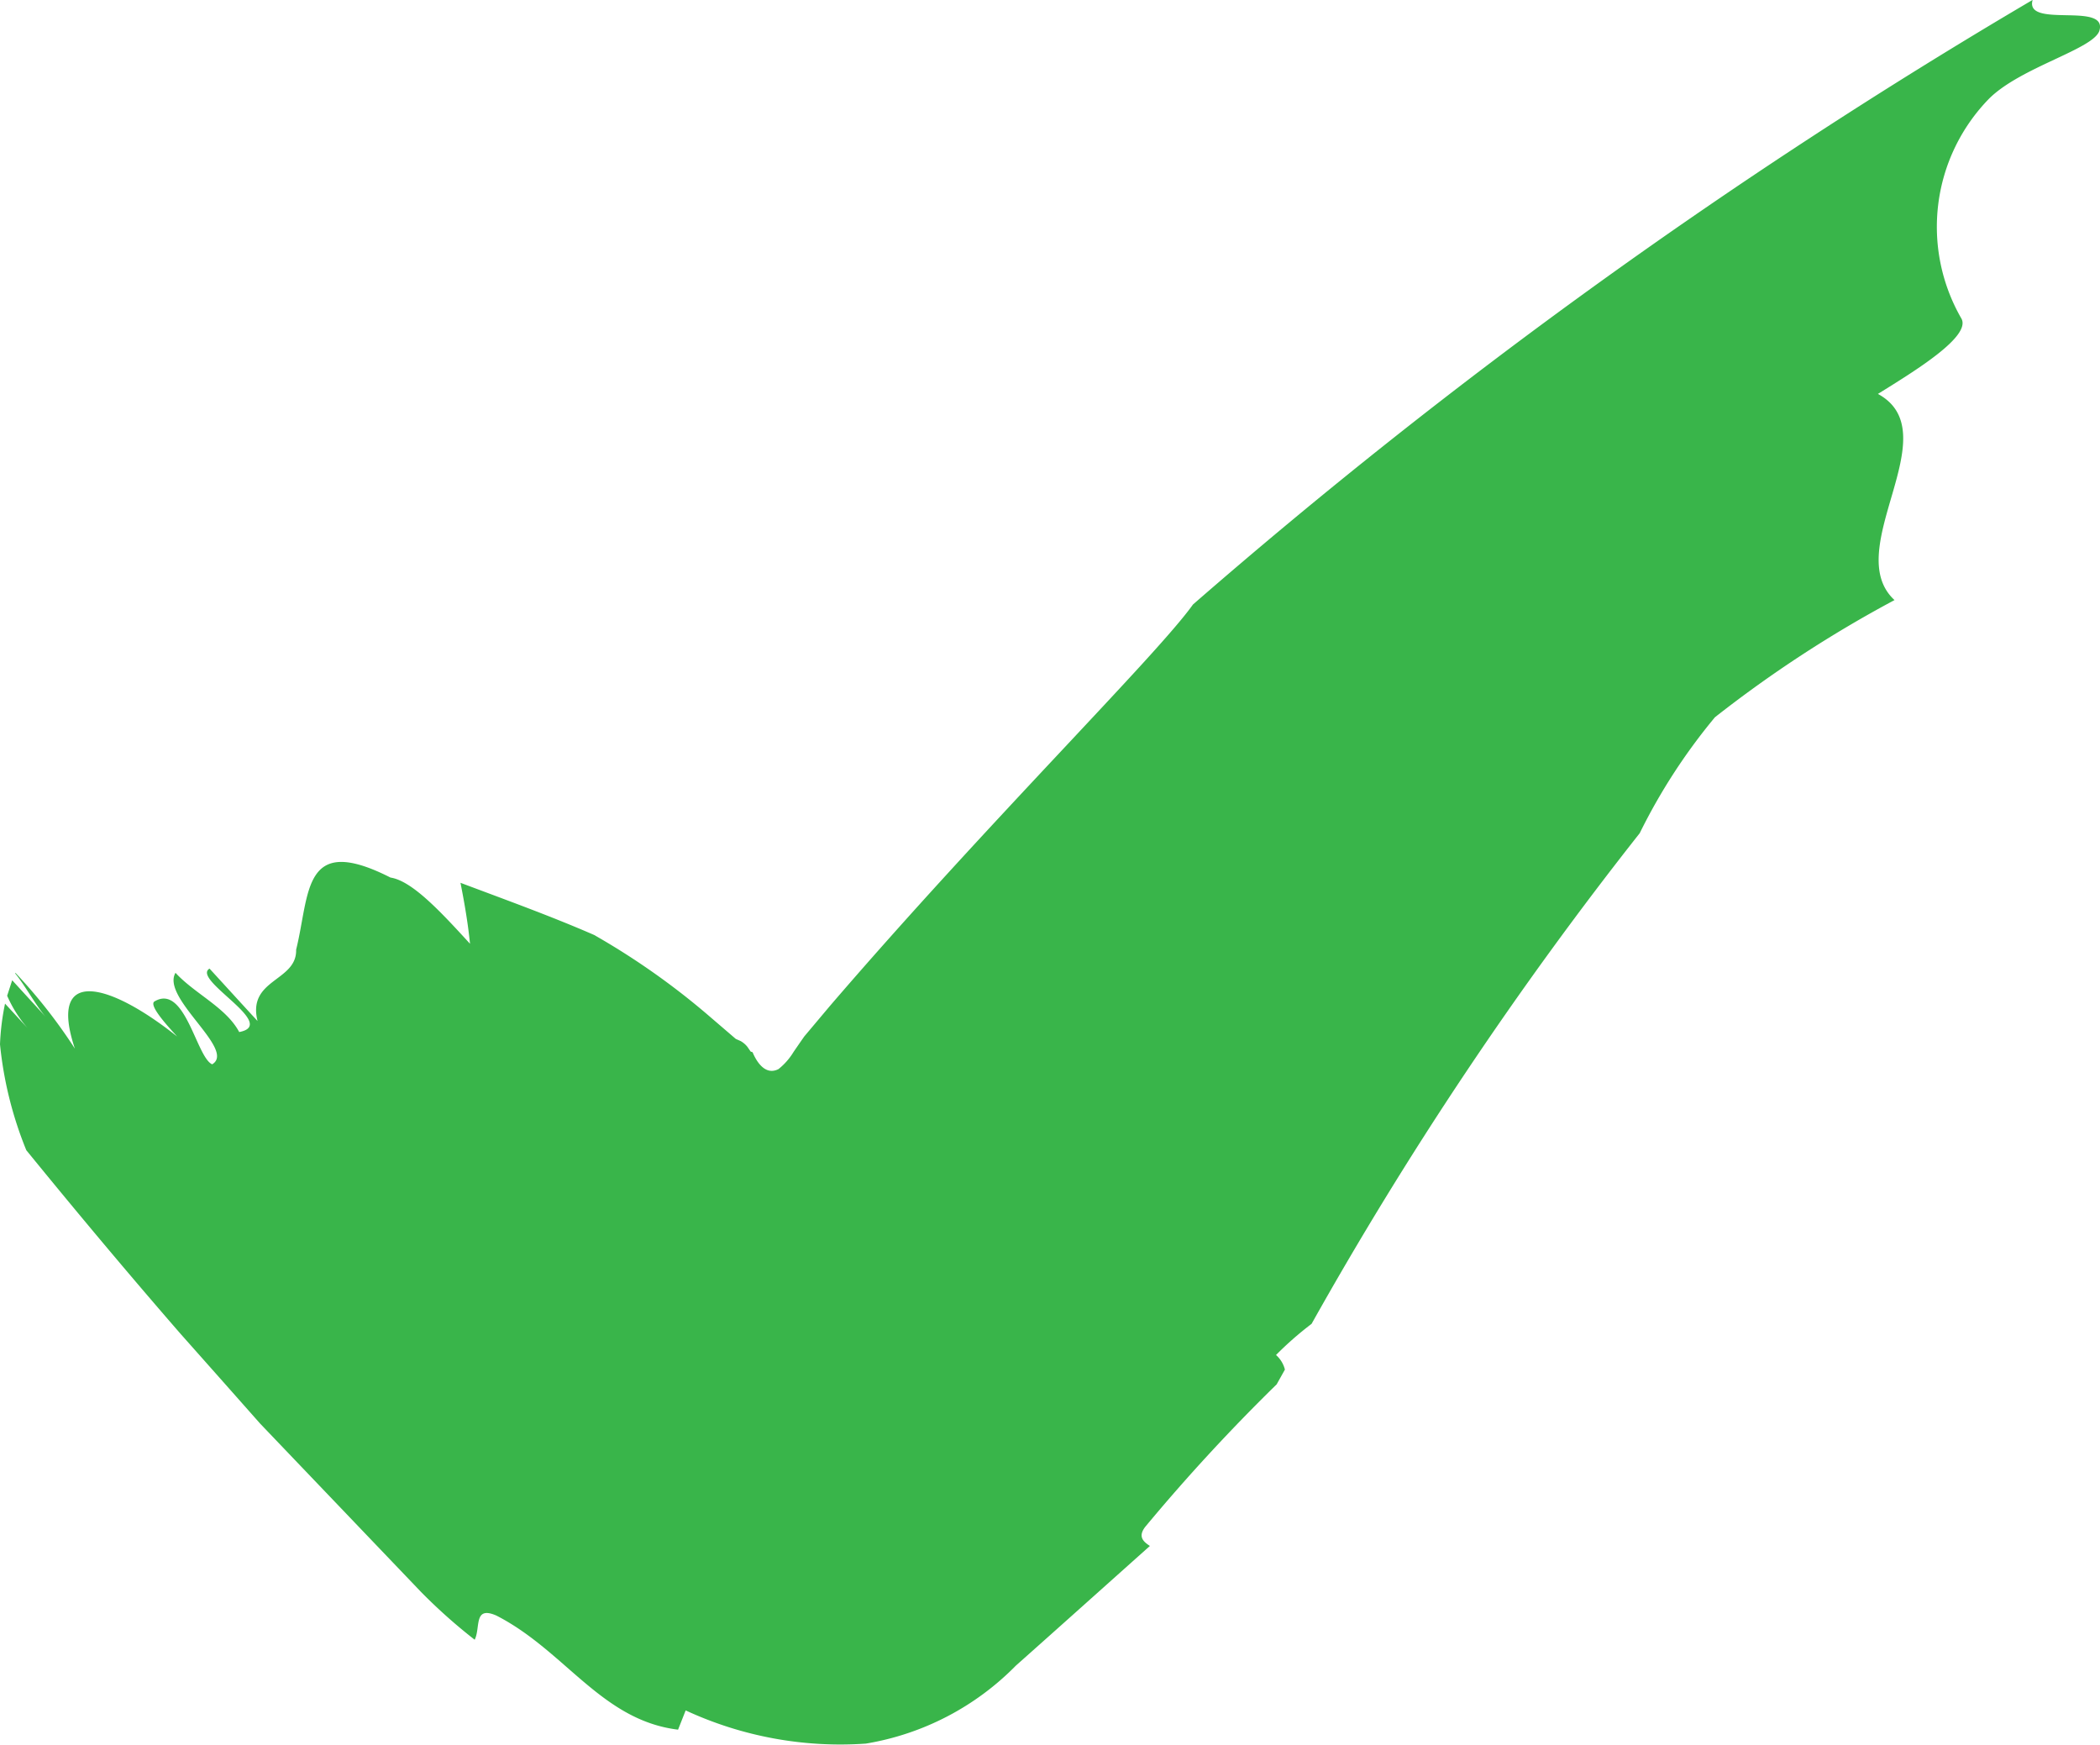
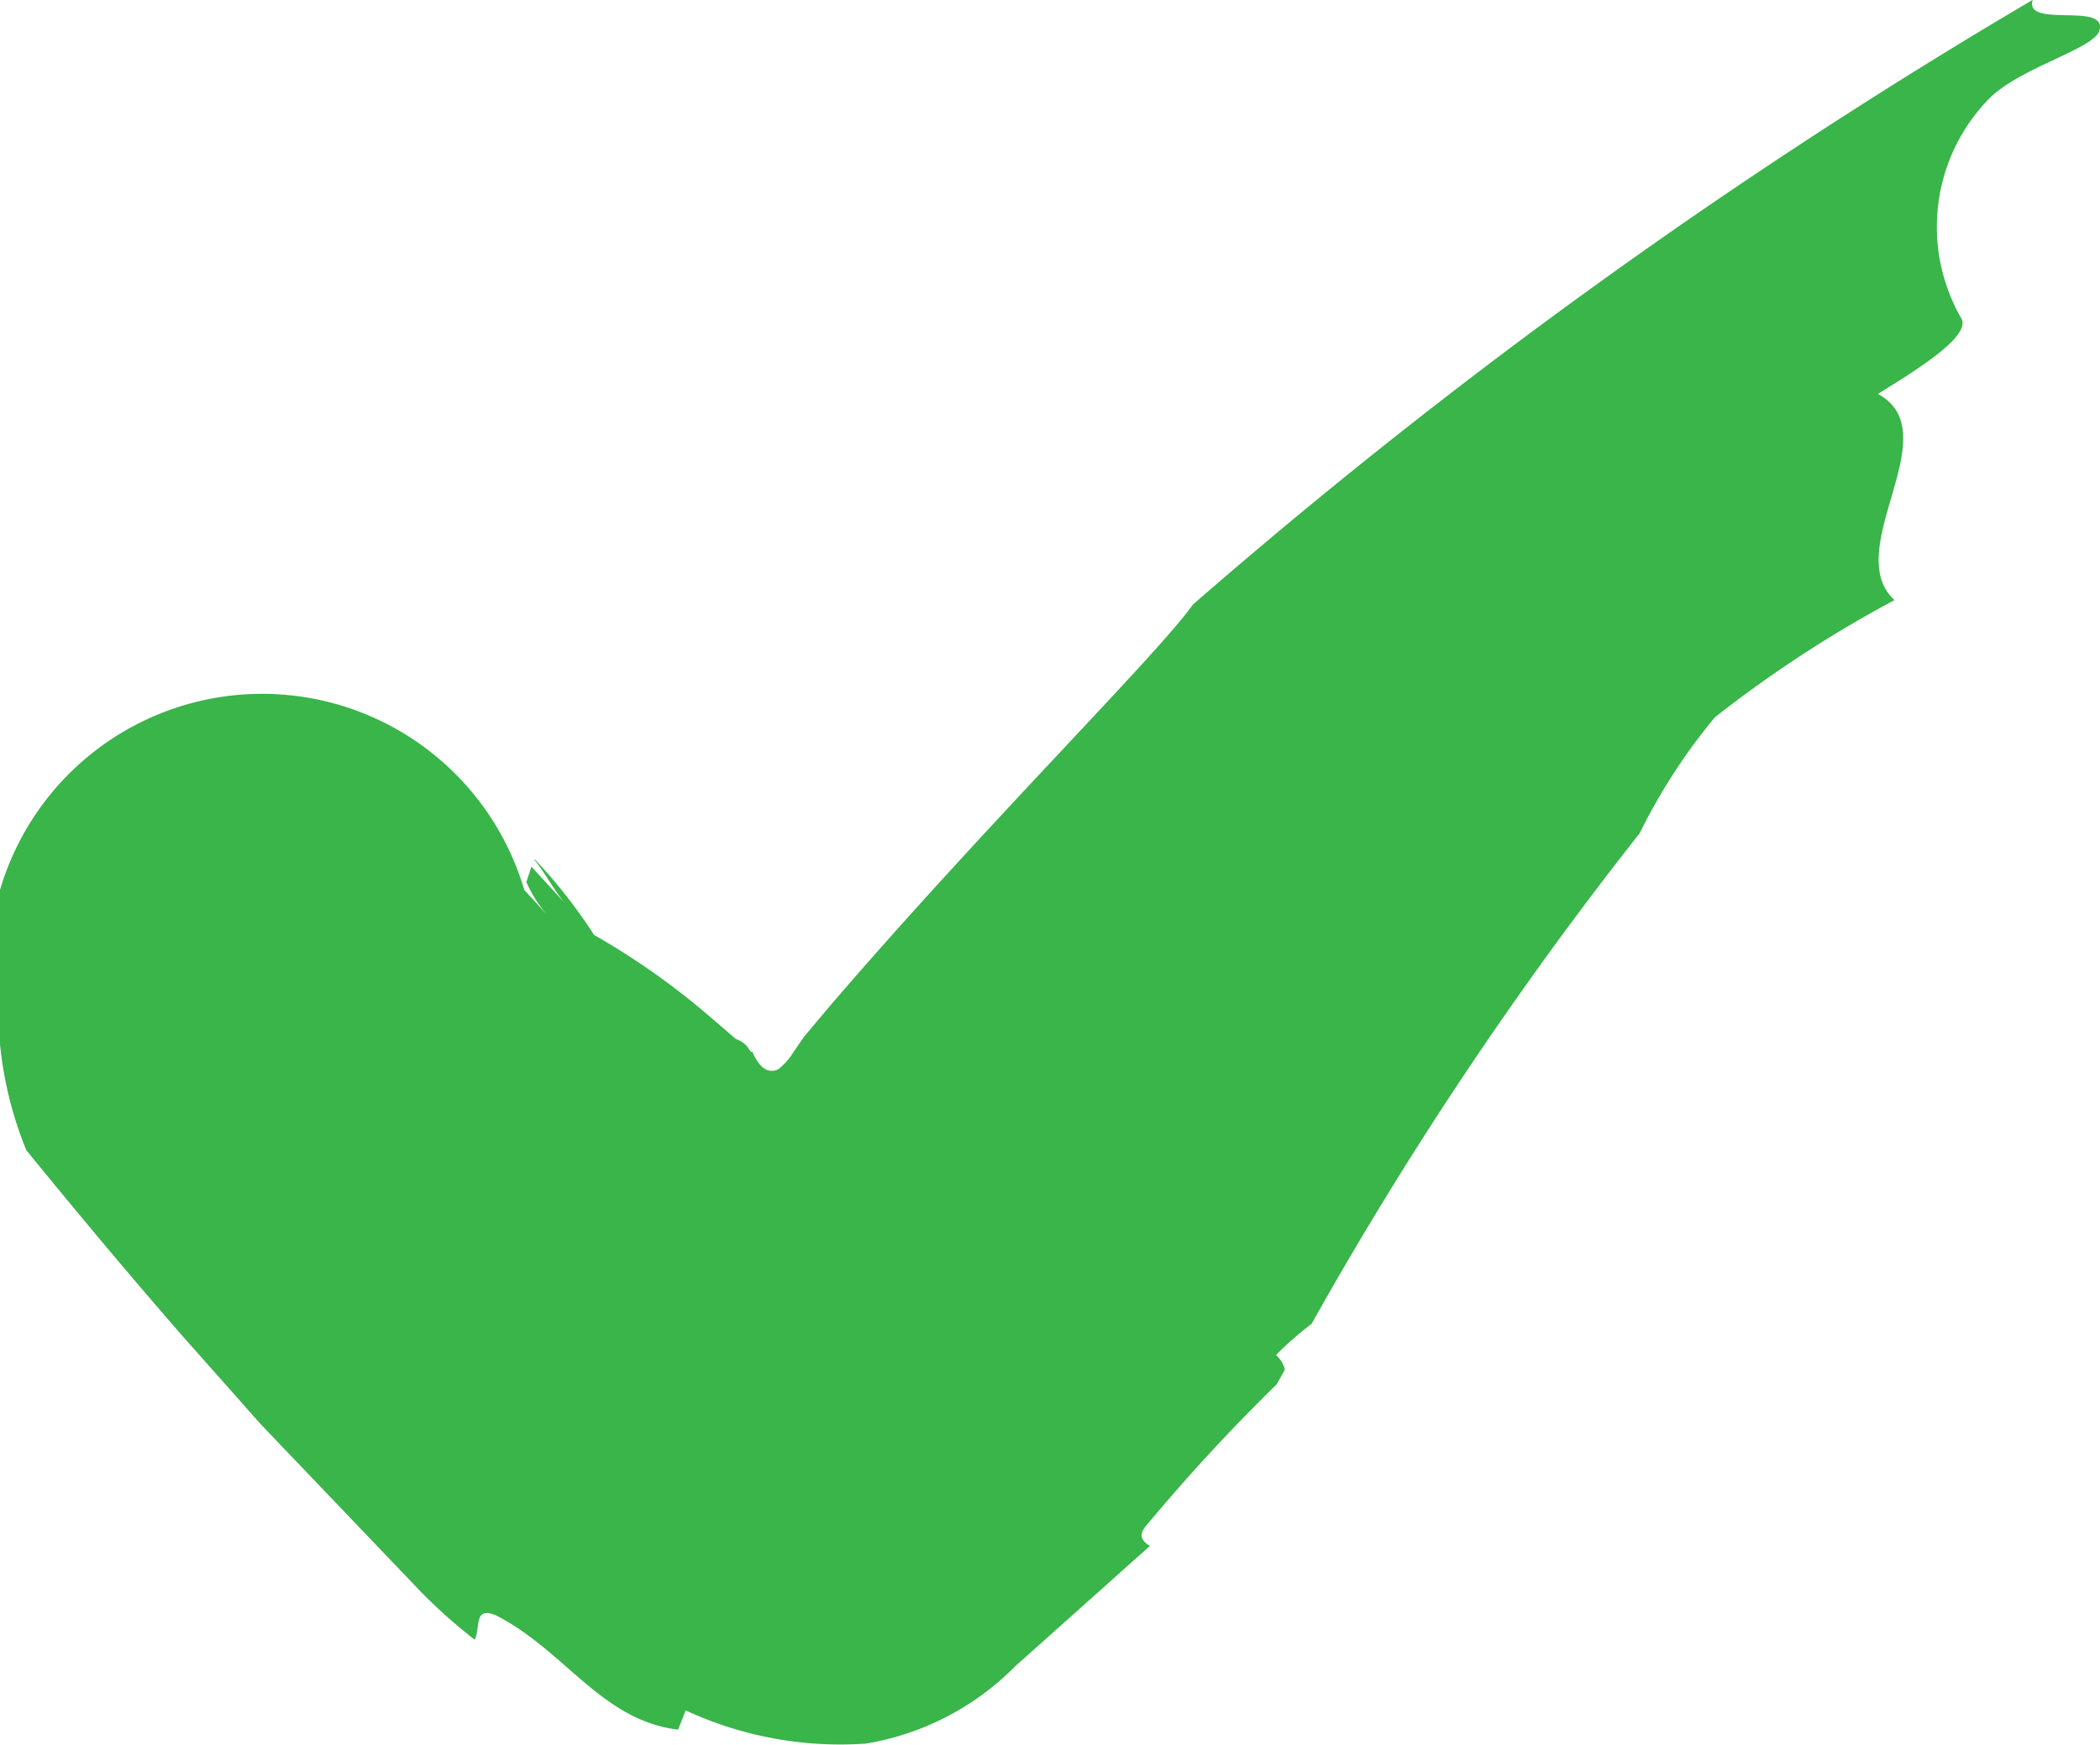
<svg xmlns="http://www.w3.org/2000/svg" width="22.912" height="19.032" viewBox="0 0 22.912 19.032">
  <defs>
    <style>.cls-1{fill:#39b54a;}</style>
  </defs>
  <title>check-grn</title>
  <g id="Layer_2" data-name="Layer 2">
    <g id="Layer_1-2" data-name="Layer 1">
-       <path class="cls-1" d="M5.179,17.887c.066-.132-.015-.373.236-.264.751.384,1.147,1.143,1.983,1.245l.083-.21a4.009,4.009,0,0,0,1.966.362,2.976,2.976,0,0,0,1.636-.85c.484-.43.969-.865,1.463-1.306-.074-.048-.131-.102-.053-.206a20.461,20.461,0,0,1,1.436-1.557l.09-.161a.315.315,0,0,0-.097-.159,3.641,3.641,0,0,1,.388-.34,40.982,40.982,0,0,1,3.58-5.352,6.392,6.392,0,0,1,.821-1.265A13.334,13.334,0,0,1,20.67,6.546c-.596-.55.603-1.822-.181-2.249.408-.253,1.019-.627.911-.822a2.001,2.001,0,0,1,.303-2.4c.348-.345,1.144-.54,1.203-.742.09-.317-.82-.017-.729-.334A61.232,61.232,0,0,0,13.016,6.594c-.396.557-2.249,2.387-3.96,4.378l-.281.334-.044.063-.073.106a.708.708,0,0,1-.164.187c-.161.083-.258-.123-.283-.184L8.19,11.471l-.035-.051a.255.255,0,0,0-.075-.064l-.052-.023-.296-.254a8,8,0,0,0-1.25-.88c-.465-.203-.966-.384-1.458-.569.047.236.084.46.104.665-.315-.344-.63-.686-.867-.722-.964-.489-.877.167-1.03.787.009.348-.536.317-.421.778-.209-.227-.314-.343-.524-.572-.201.12.763.609.324.692-.143-.268-.486-.418-.695-.646-.163.273.666.839.4.998-.172-.074-.296-.884-.629-.686-.068.04.142.268.247.383-.763-.607-1.412-.753-1.116.132a5.735,5.735,0,0,0-.648-.826l-.004.005c.103.123.238.369.337.478l-.369-.403-.055.169a1.372,1.372,0,0,0,.223.353l-.246-.267A2.667,2.667,0,0,0,0,11.392a4.138,4.138,0,0,0,.287,1.155c.549.674,1.11,1.344,1.682,2.002q.439.494.869.98.882.923,1.755,1.836A5.943,5.943,0,0,0,5.179,17.887Z" />
+       <path class="cls-1" d="M5.179,17.887c.066-.132-.015-.373.236-.264.751.384,1.147,1.143,1.983,1.245l.083-.21a4.009,4.009,0,0,0,1.966.362,2.976,2.976,0,0,0,1.636-.85c.484-.43.969-.865,1.463-1.306-.074-.048-.131-.102-.053-.206a20.461,20.461,0,0,1,1.436-1.557l.09-.161a.315.315,0,0,0-.097-.159,3.641,3.641,0,0,1,.388-.34,40.982,40.982,0,0,1,3.58-5.352,6.392,6.392,0,0,1,.821-1.265A13.334,13.334,0,0,1,20.67,6.546c-.596-.55.603-1.822-.181-2.249.408-.253,1.019-.627.911-.822a2.001,2.001,0,0,1,.303-2.4c.348-.345,1.144-.54,1.203-.742.09-.317-.82-.017-.729-.334A61.232,61.232,0,0,0,13.016,6.594c-.396.557-2.249,2.387-3.96,4.378l-.281.334-.044.063-.073.106a.708.708,0,0,1-.164.187c-.161.083-.258-.123-.283-.184L8.19,11.471l-.035-.051a.255.255,0,0,0-.075-.064l-.052-.023-.296-.254a8,8,0,0,0-1.25-.88a5.735,5.735,0,0,0-.648-.826l-.004.005c.103.123.238.369.337.478l-.369-.403-.055.169a1.372,1.372,0,0,0,.223.353l-.246-.267A2.667,2.667,0,0,0,0,11.392a4.138,4.138,0,0,0,.287,1.155c.549.674,1.11,1.344,1.682,2.002q.439.494.869.98.882.923,1.755,1.836A5.943,5.943,0,0,0,5.179,17.887Z" />
    </g>
  </g>
</svg>